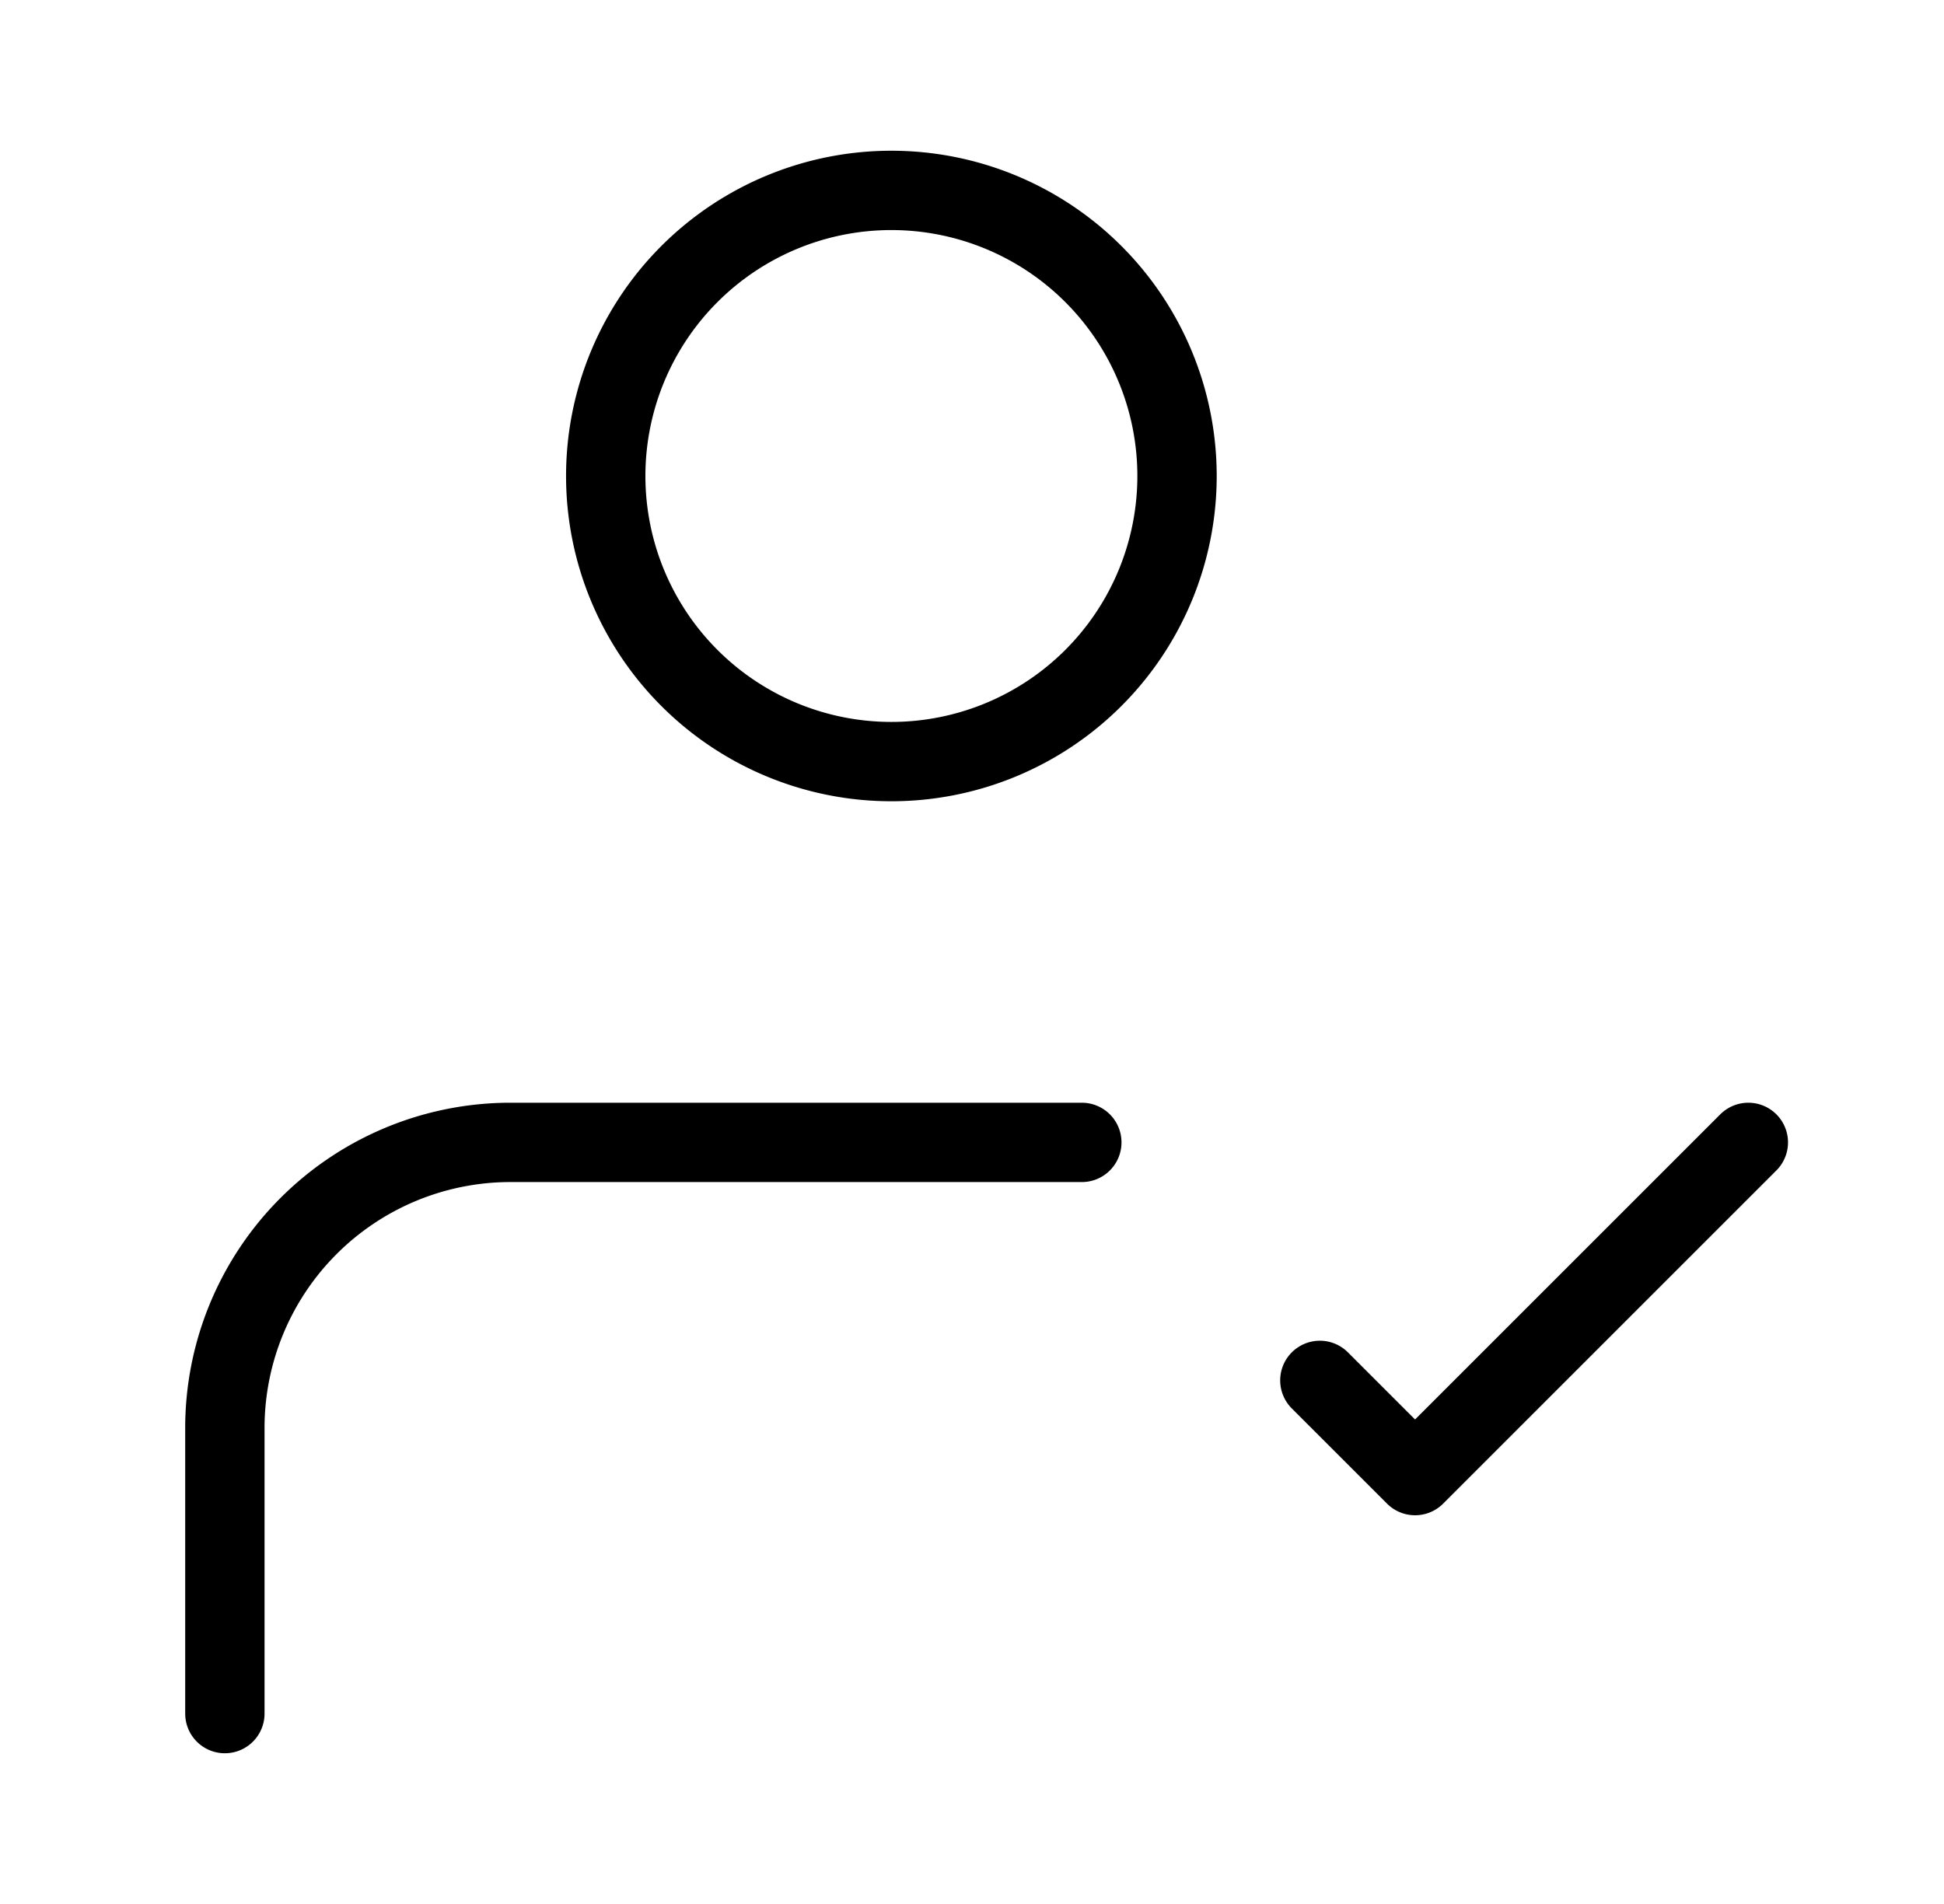
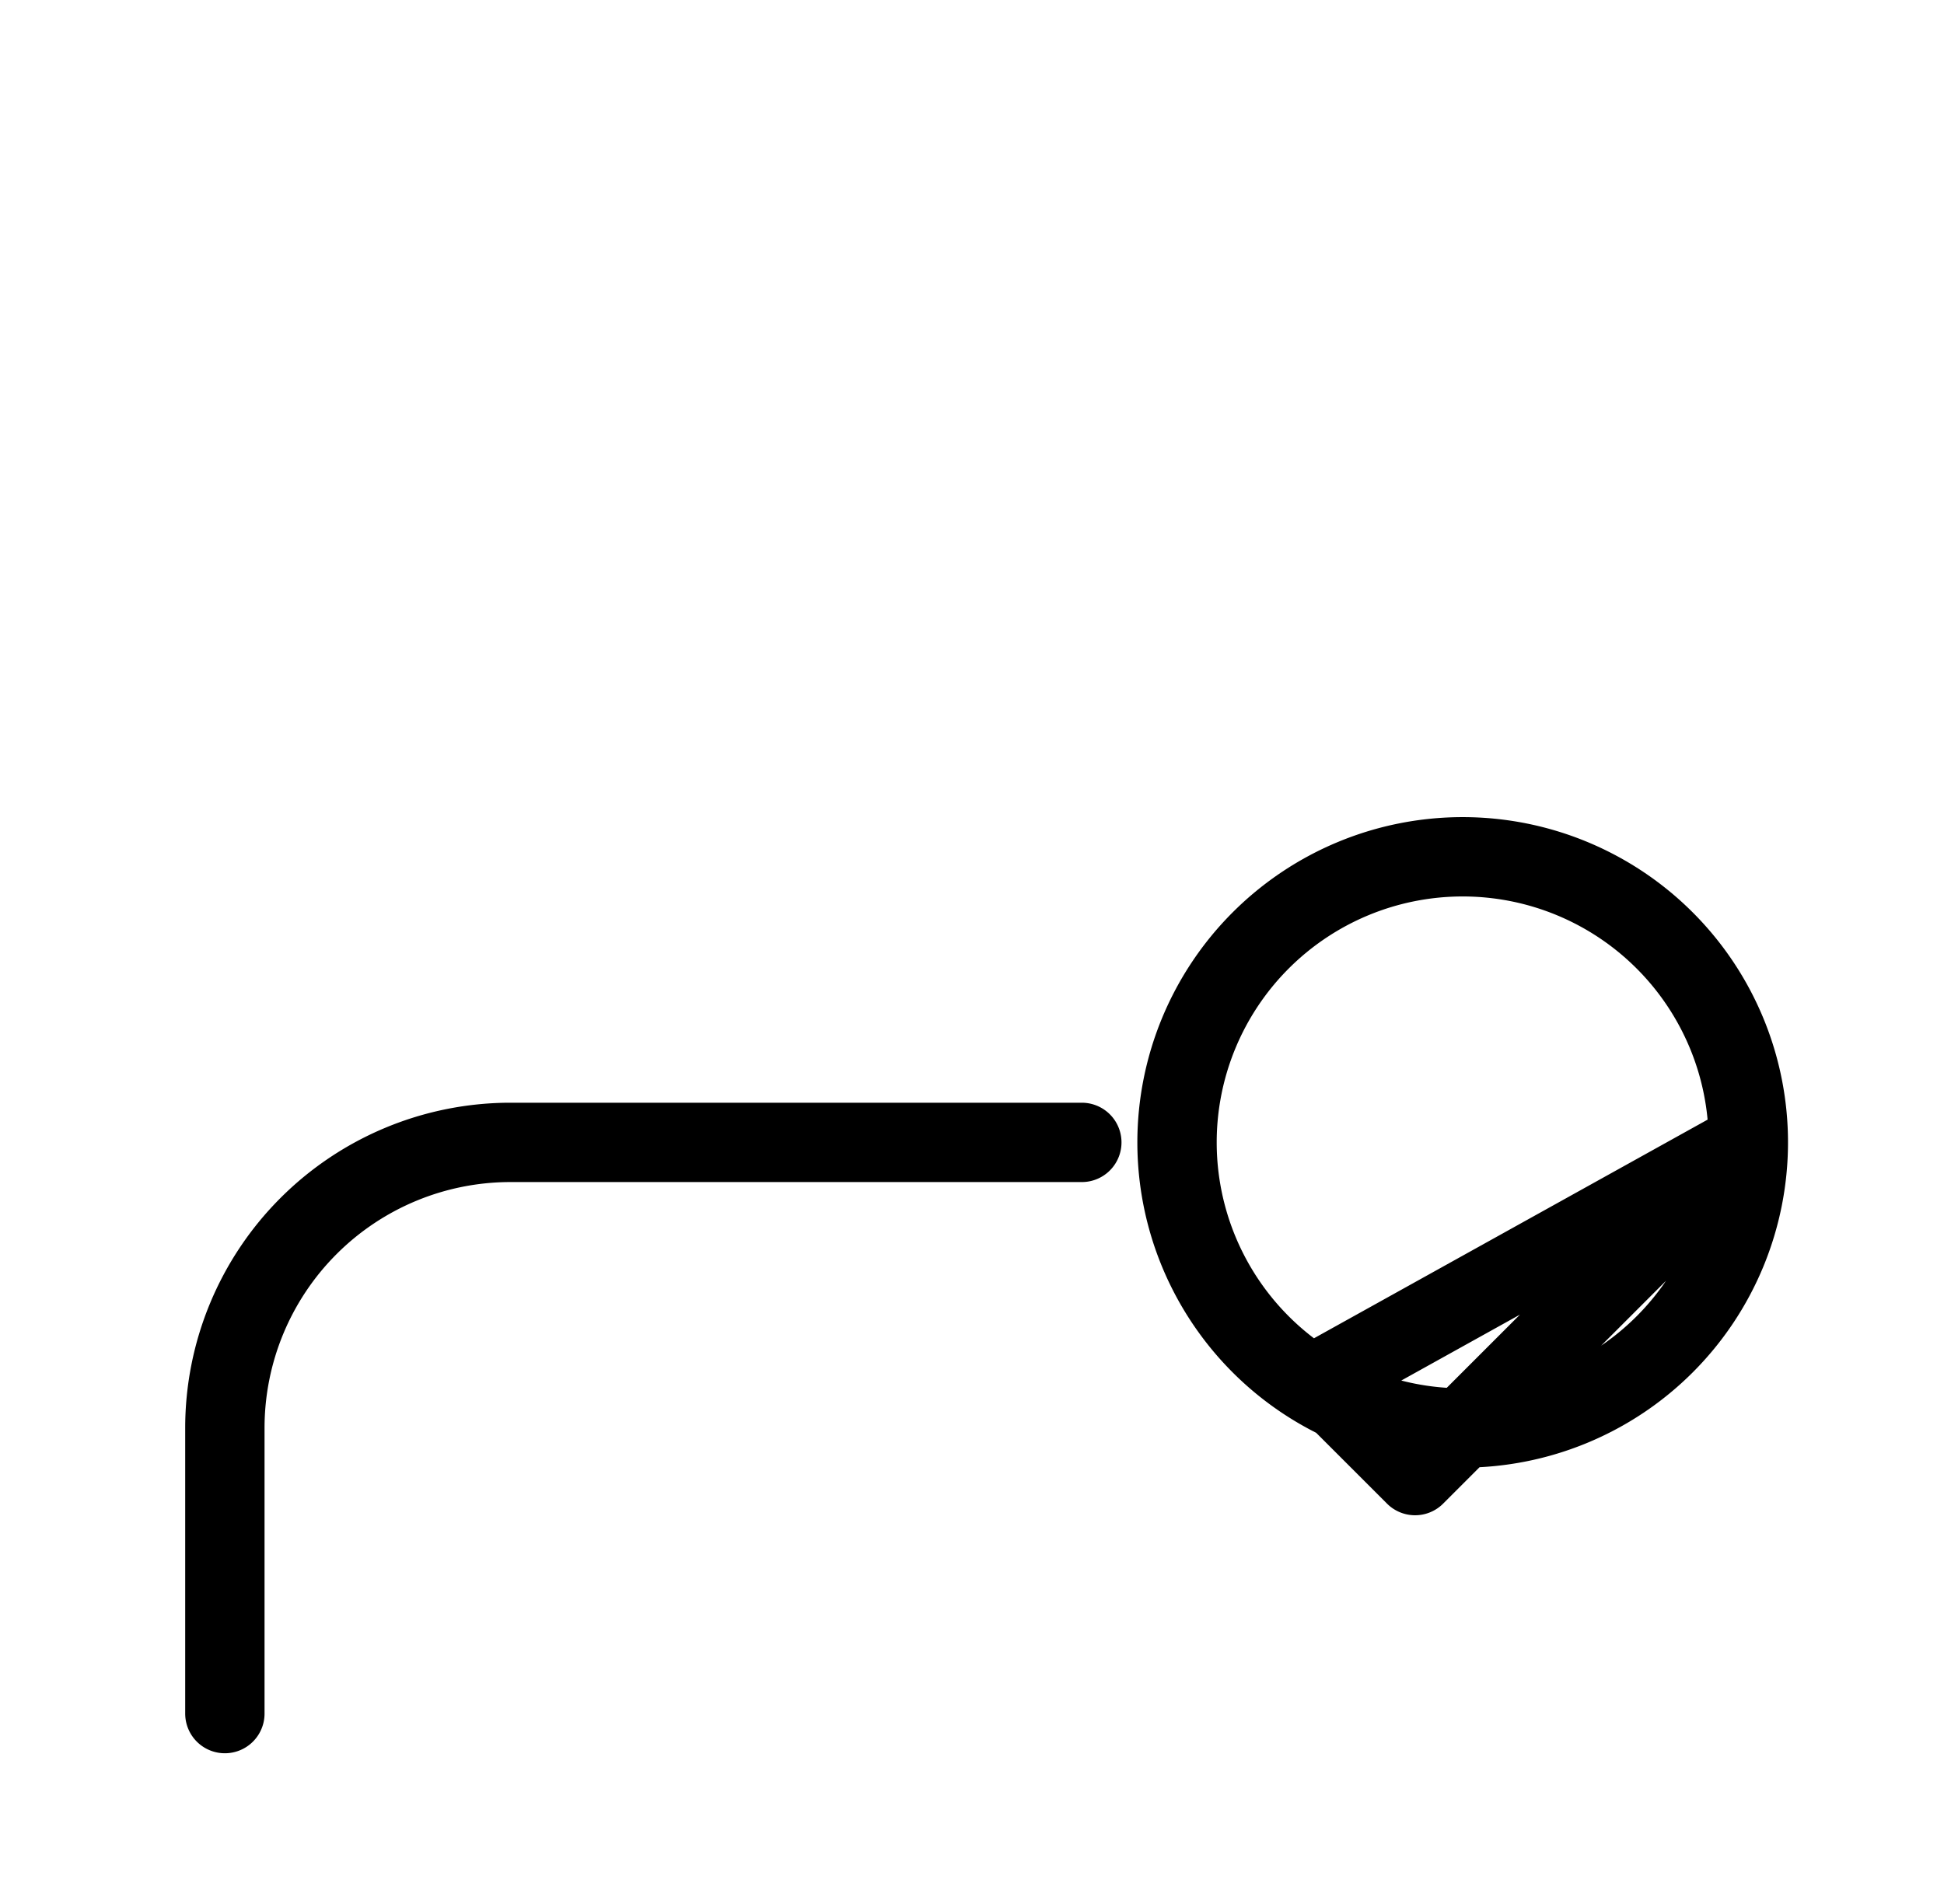
<svg xmlns="http://www.w3.org/2000/svg" width="49" height="48" fill="none">
-   <path d="M5.668 43.2V36a7.2 7.2 0 017.2-7.2h14.4m6 6l2.4 2.4 8.4-8.4M29.668 12a7.2 7.2 0 11-14.4 0 7.2 7.2 0 0114.4 0z" stroke="#000" stroke-width="2" stroke-linecap="round" stroke-linejoin="round" />
+   <path d="M5.668 43.2V36a7.2 7.2 0 017.2-7.2h14.4m6 6l2.4 2.4 8.4-8.4a7.2 7.2 0 11-14.4 0 7.2 7.2 0 0114.4 0z" stroke="#000" stroke-width="2" stroke-linecap="round" stroke-linejoin="round" />
</svg>